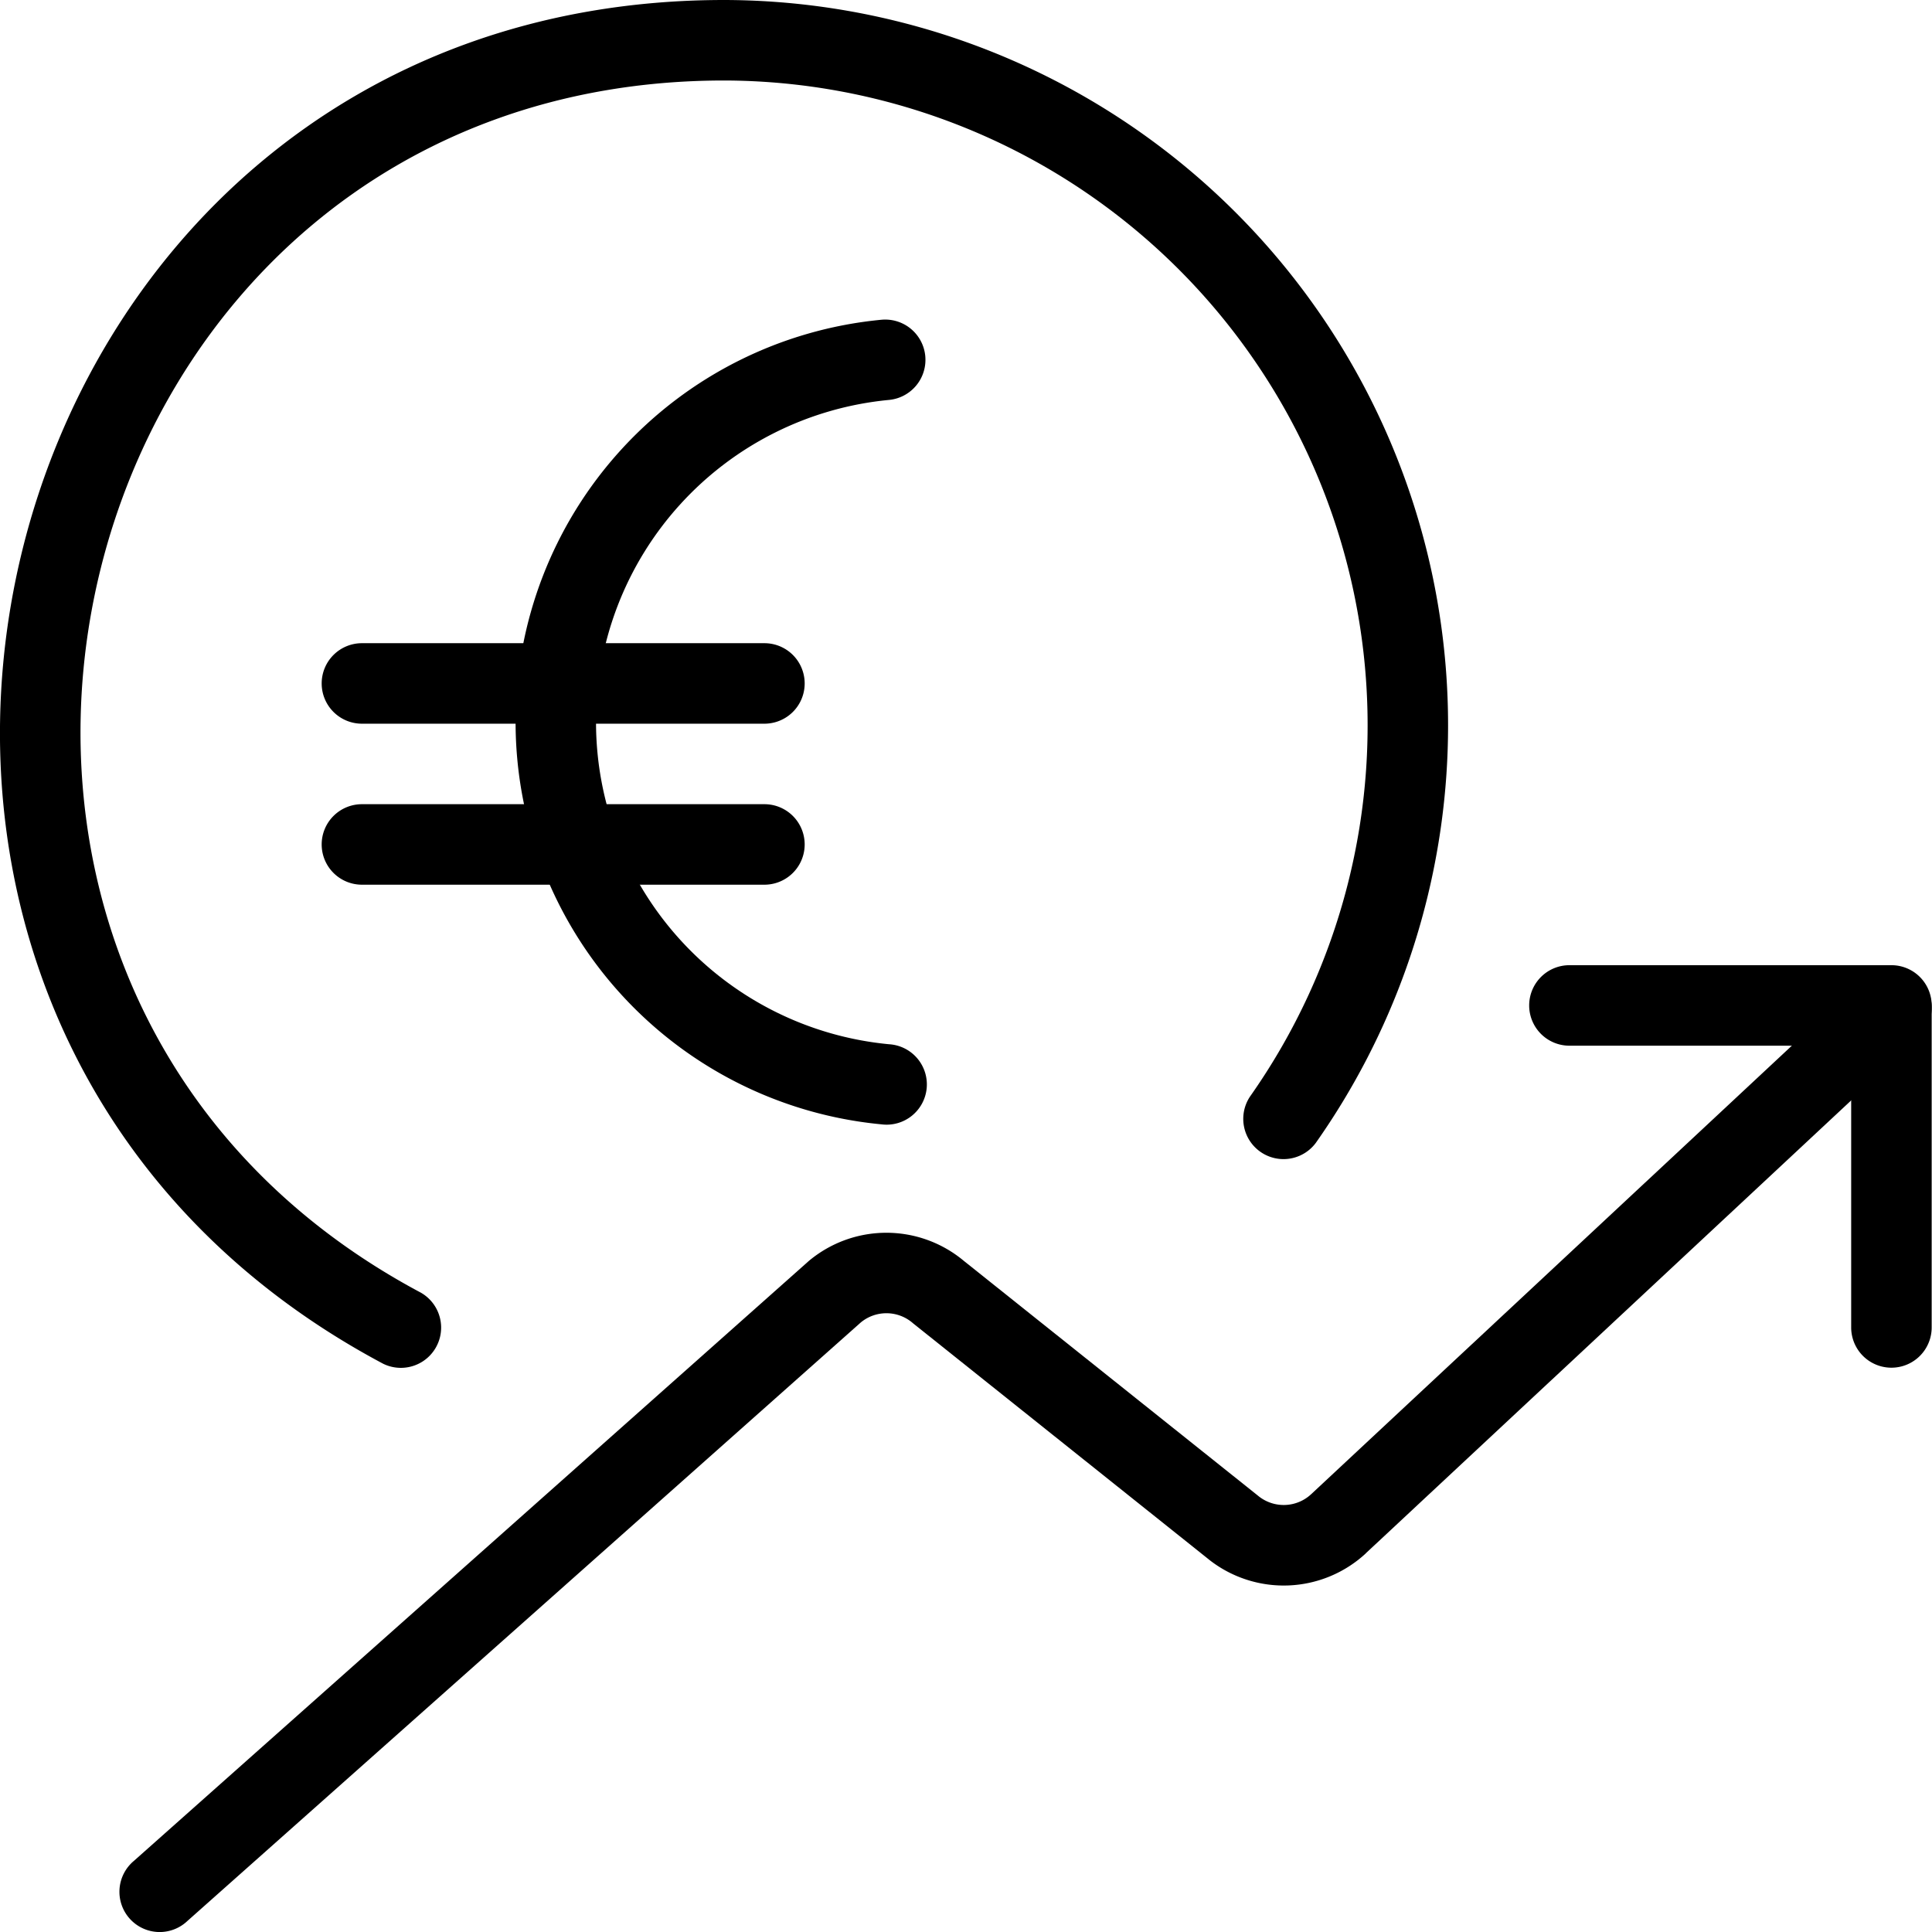
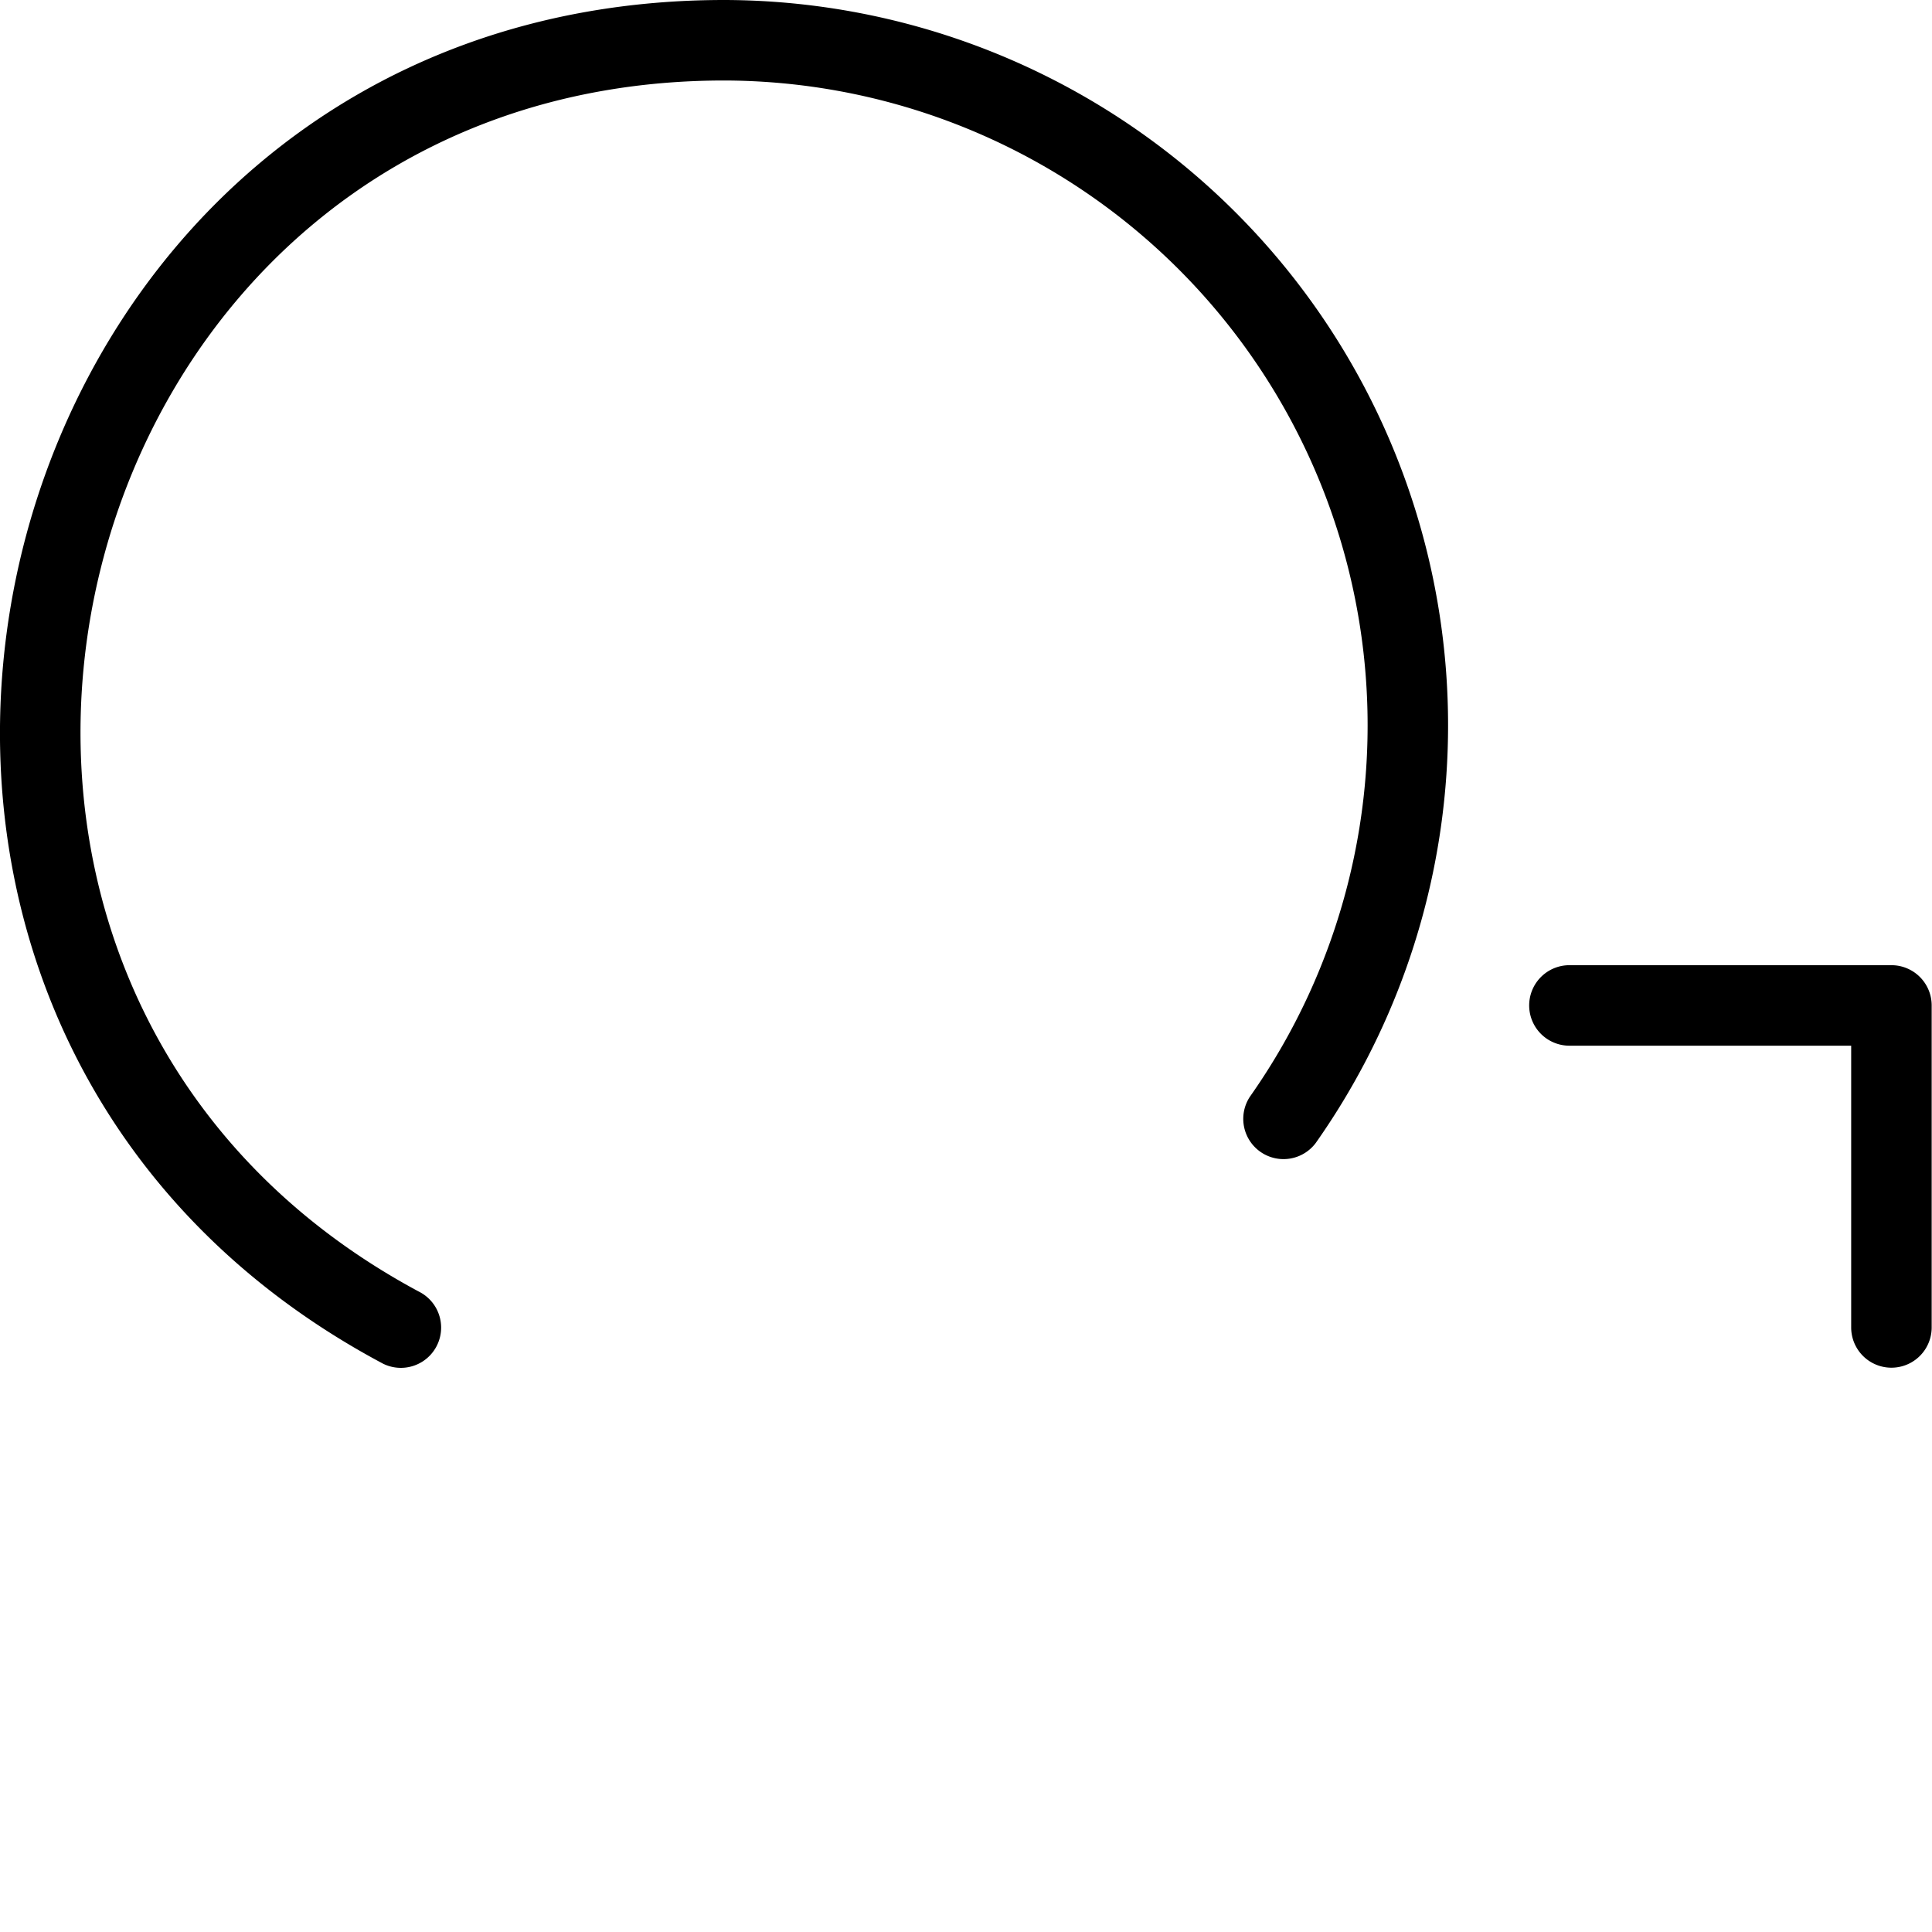
<svg xmlns="http://www.w3.org/2000/svg" fill="currentColor" viewBox="0 0 24 24" role="img">
-   <path d="M23.862 12.178a.5.5 0 0 1-.025.707l-6.87 6.41-.001.002a1.5 1.5 0 0 1-1.95.075l-.002-.002-3.67-2.93a.5.5 0 0 0-.651-.012l-8.365 7.435a.5.5 0 1 1-.664-.747l8.37-7.44.01-.009a1.5 1.5 0 0 1 1.929-.004l3.663 2.924.001.001a.5.5 0 0 0 .649-.025l6.869-6.409a.5.5 0 0 1 .707.024z" />
  <path d="M18.996 12.49a.5.5 0 0 1 .5-.5h4a.5.5 0 0 1 .5.5v4a.5.5 0 1 1-1 0v-3.5h-3.5a.5.5 0 0 1-.5-.5zM8.996 1C.662 1-2.074 12.171 5.23 16.059a.5.5 0 0 1-.47.882C-3.454 12.57-.389 0 8.996 0h.001a9.01 9.01 0 0 1 7.348 14.198.5.5 0 0 1-.817-.576A8.01 8.01 0 0 0 8.995 1z" />
-   <path d="M3.996 10.49a.5.5 0 0 1 .5-.5h5a.5.5 0 1 1 0 1h-5a.5.5 0 0 1-.5-.5zm0-2a.5.5 0 0 1 .5-.5h5a.5.5 0 1 1 0 1h-5a.5.5 0 0 1-.5-.5z" />
-   <path d="M11.494 4.423a.5.5 0 0 1-.45.545 4.02 4.02 0 0 0 0 8.004.5.5 0 1 1-.094.995 5.02 5.02 0 0 1 0-9.995.5.5 0 0 1 .544.45z" />
</svg>